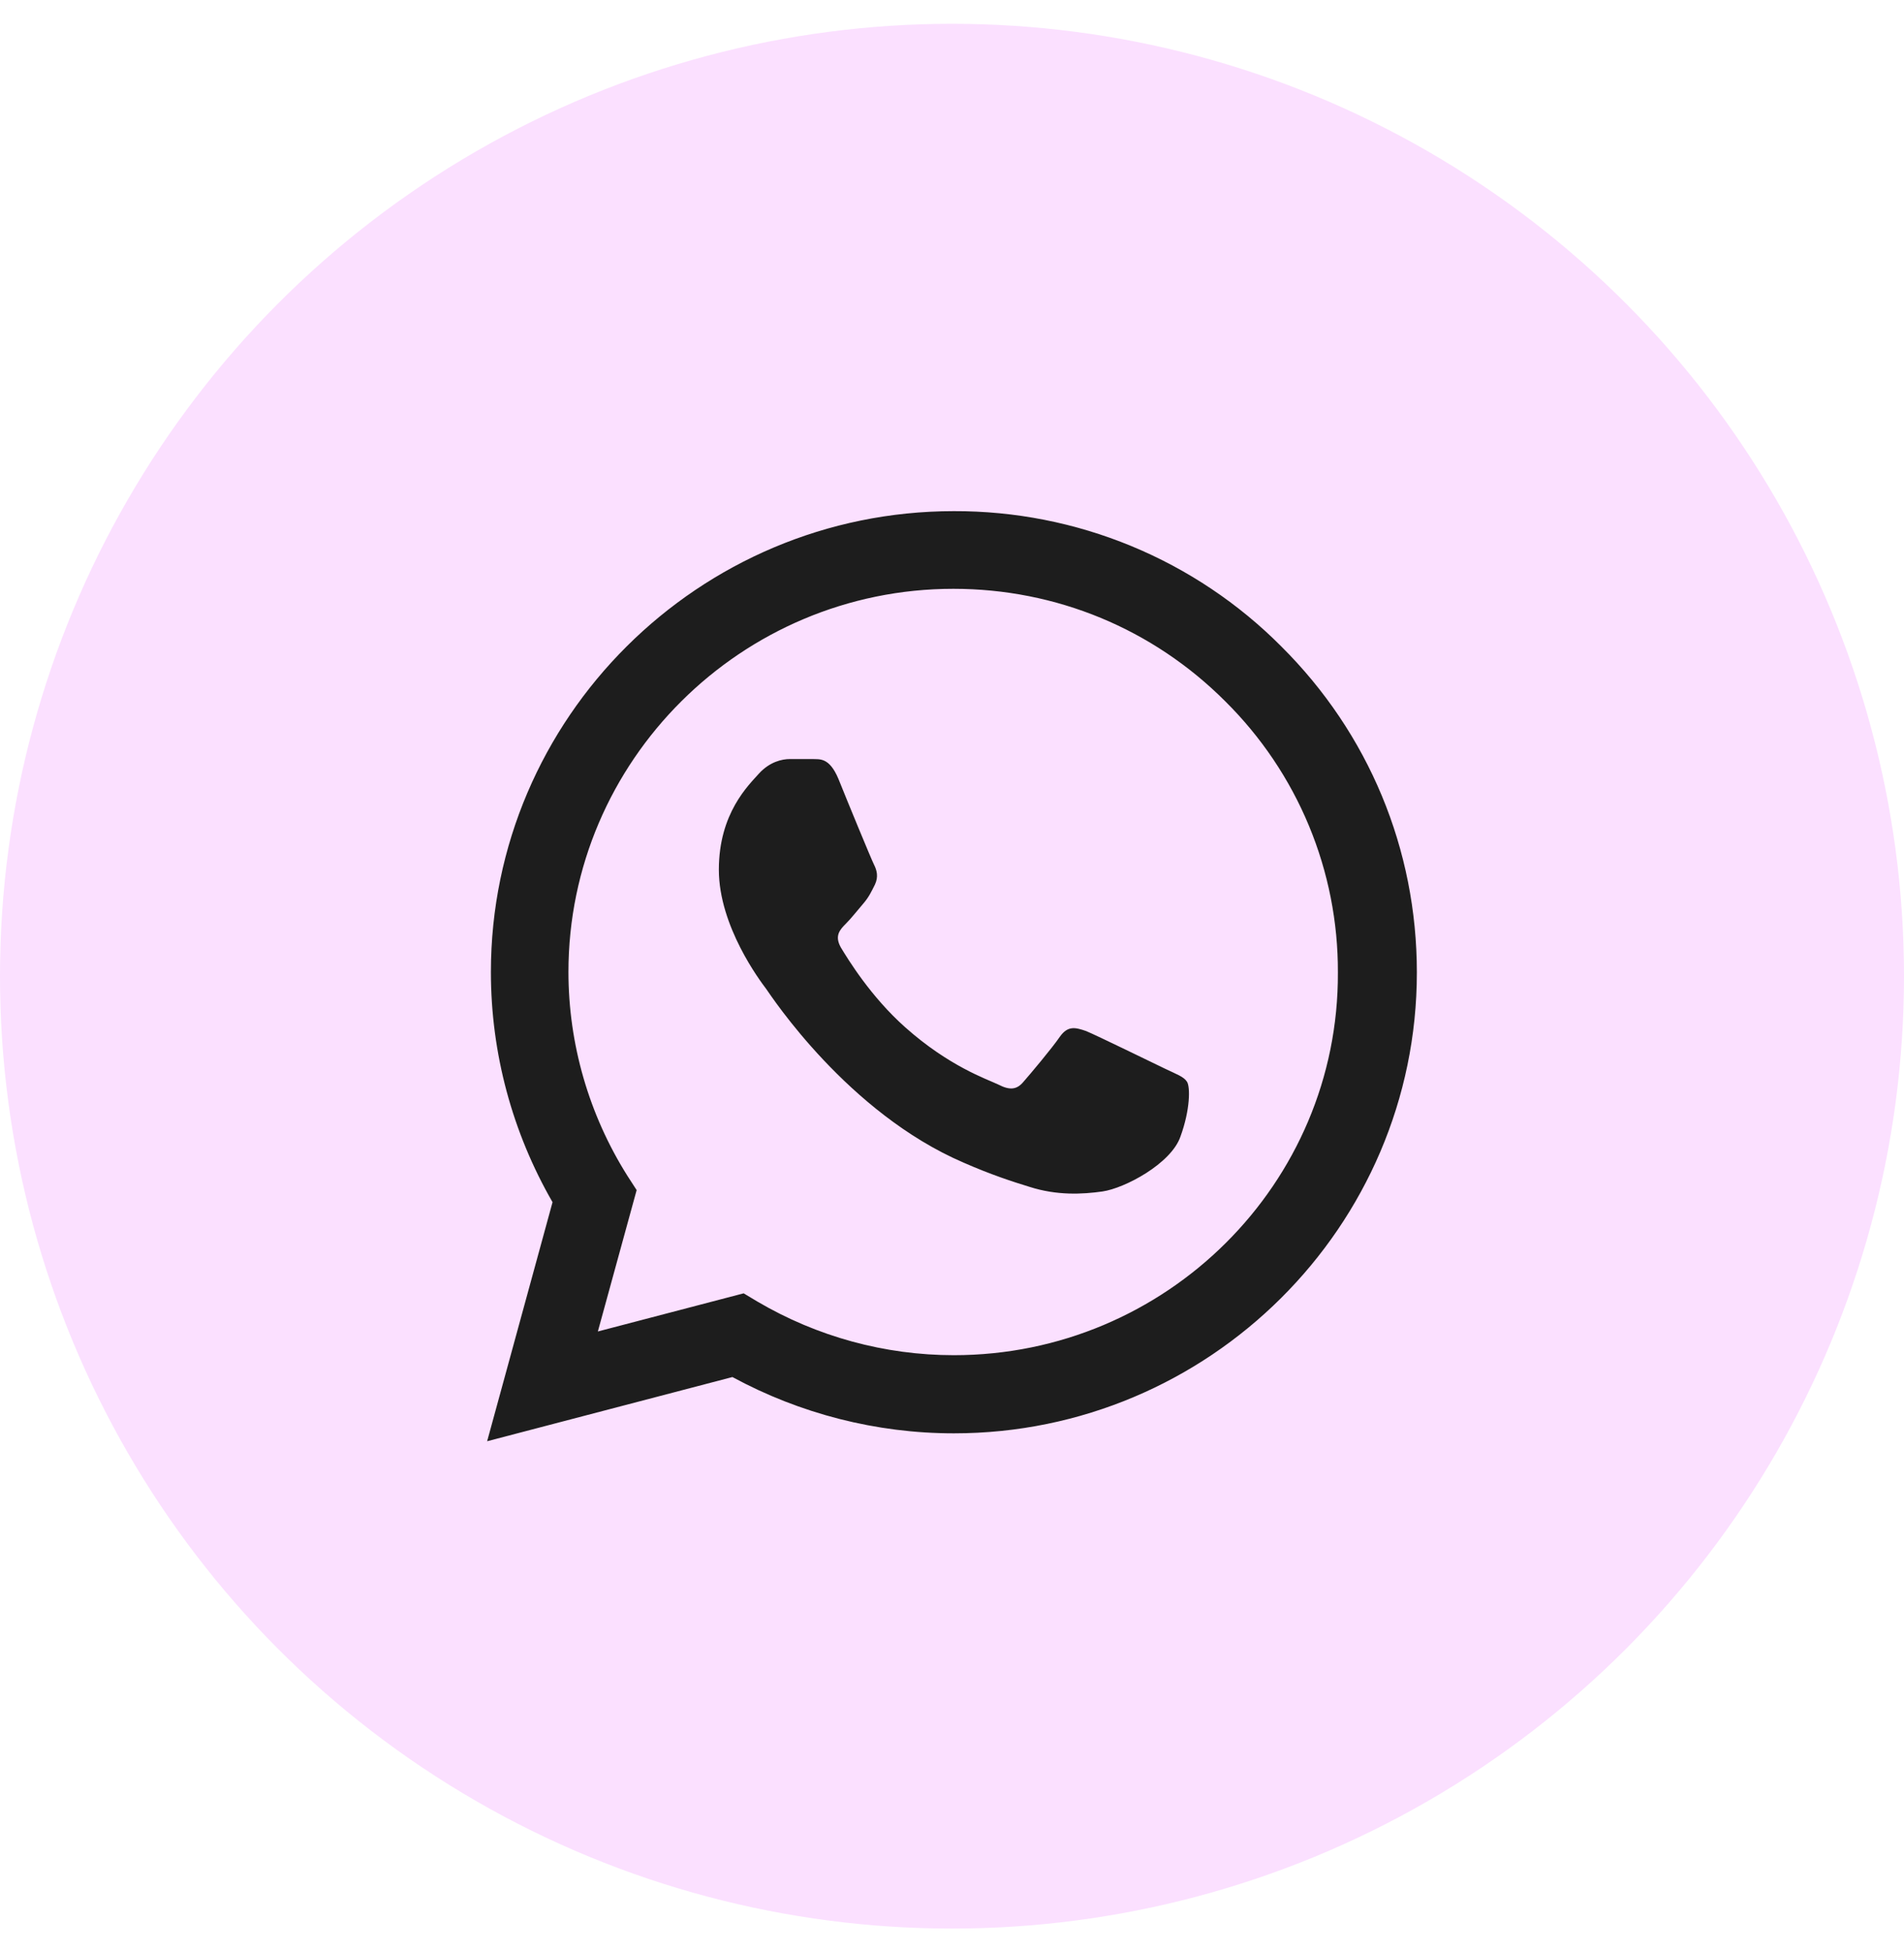
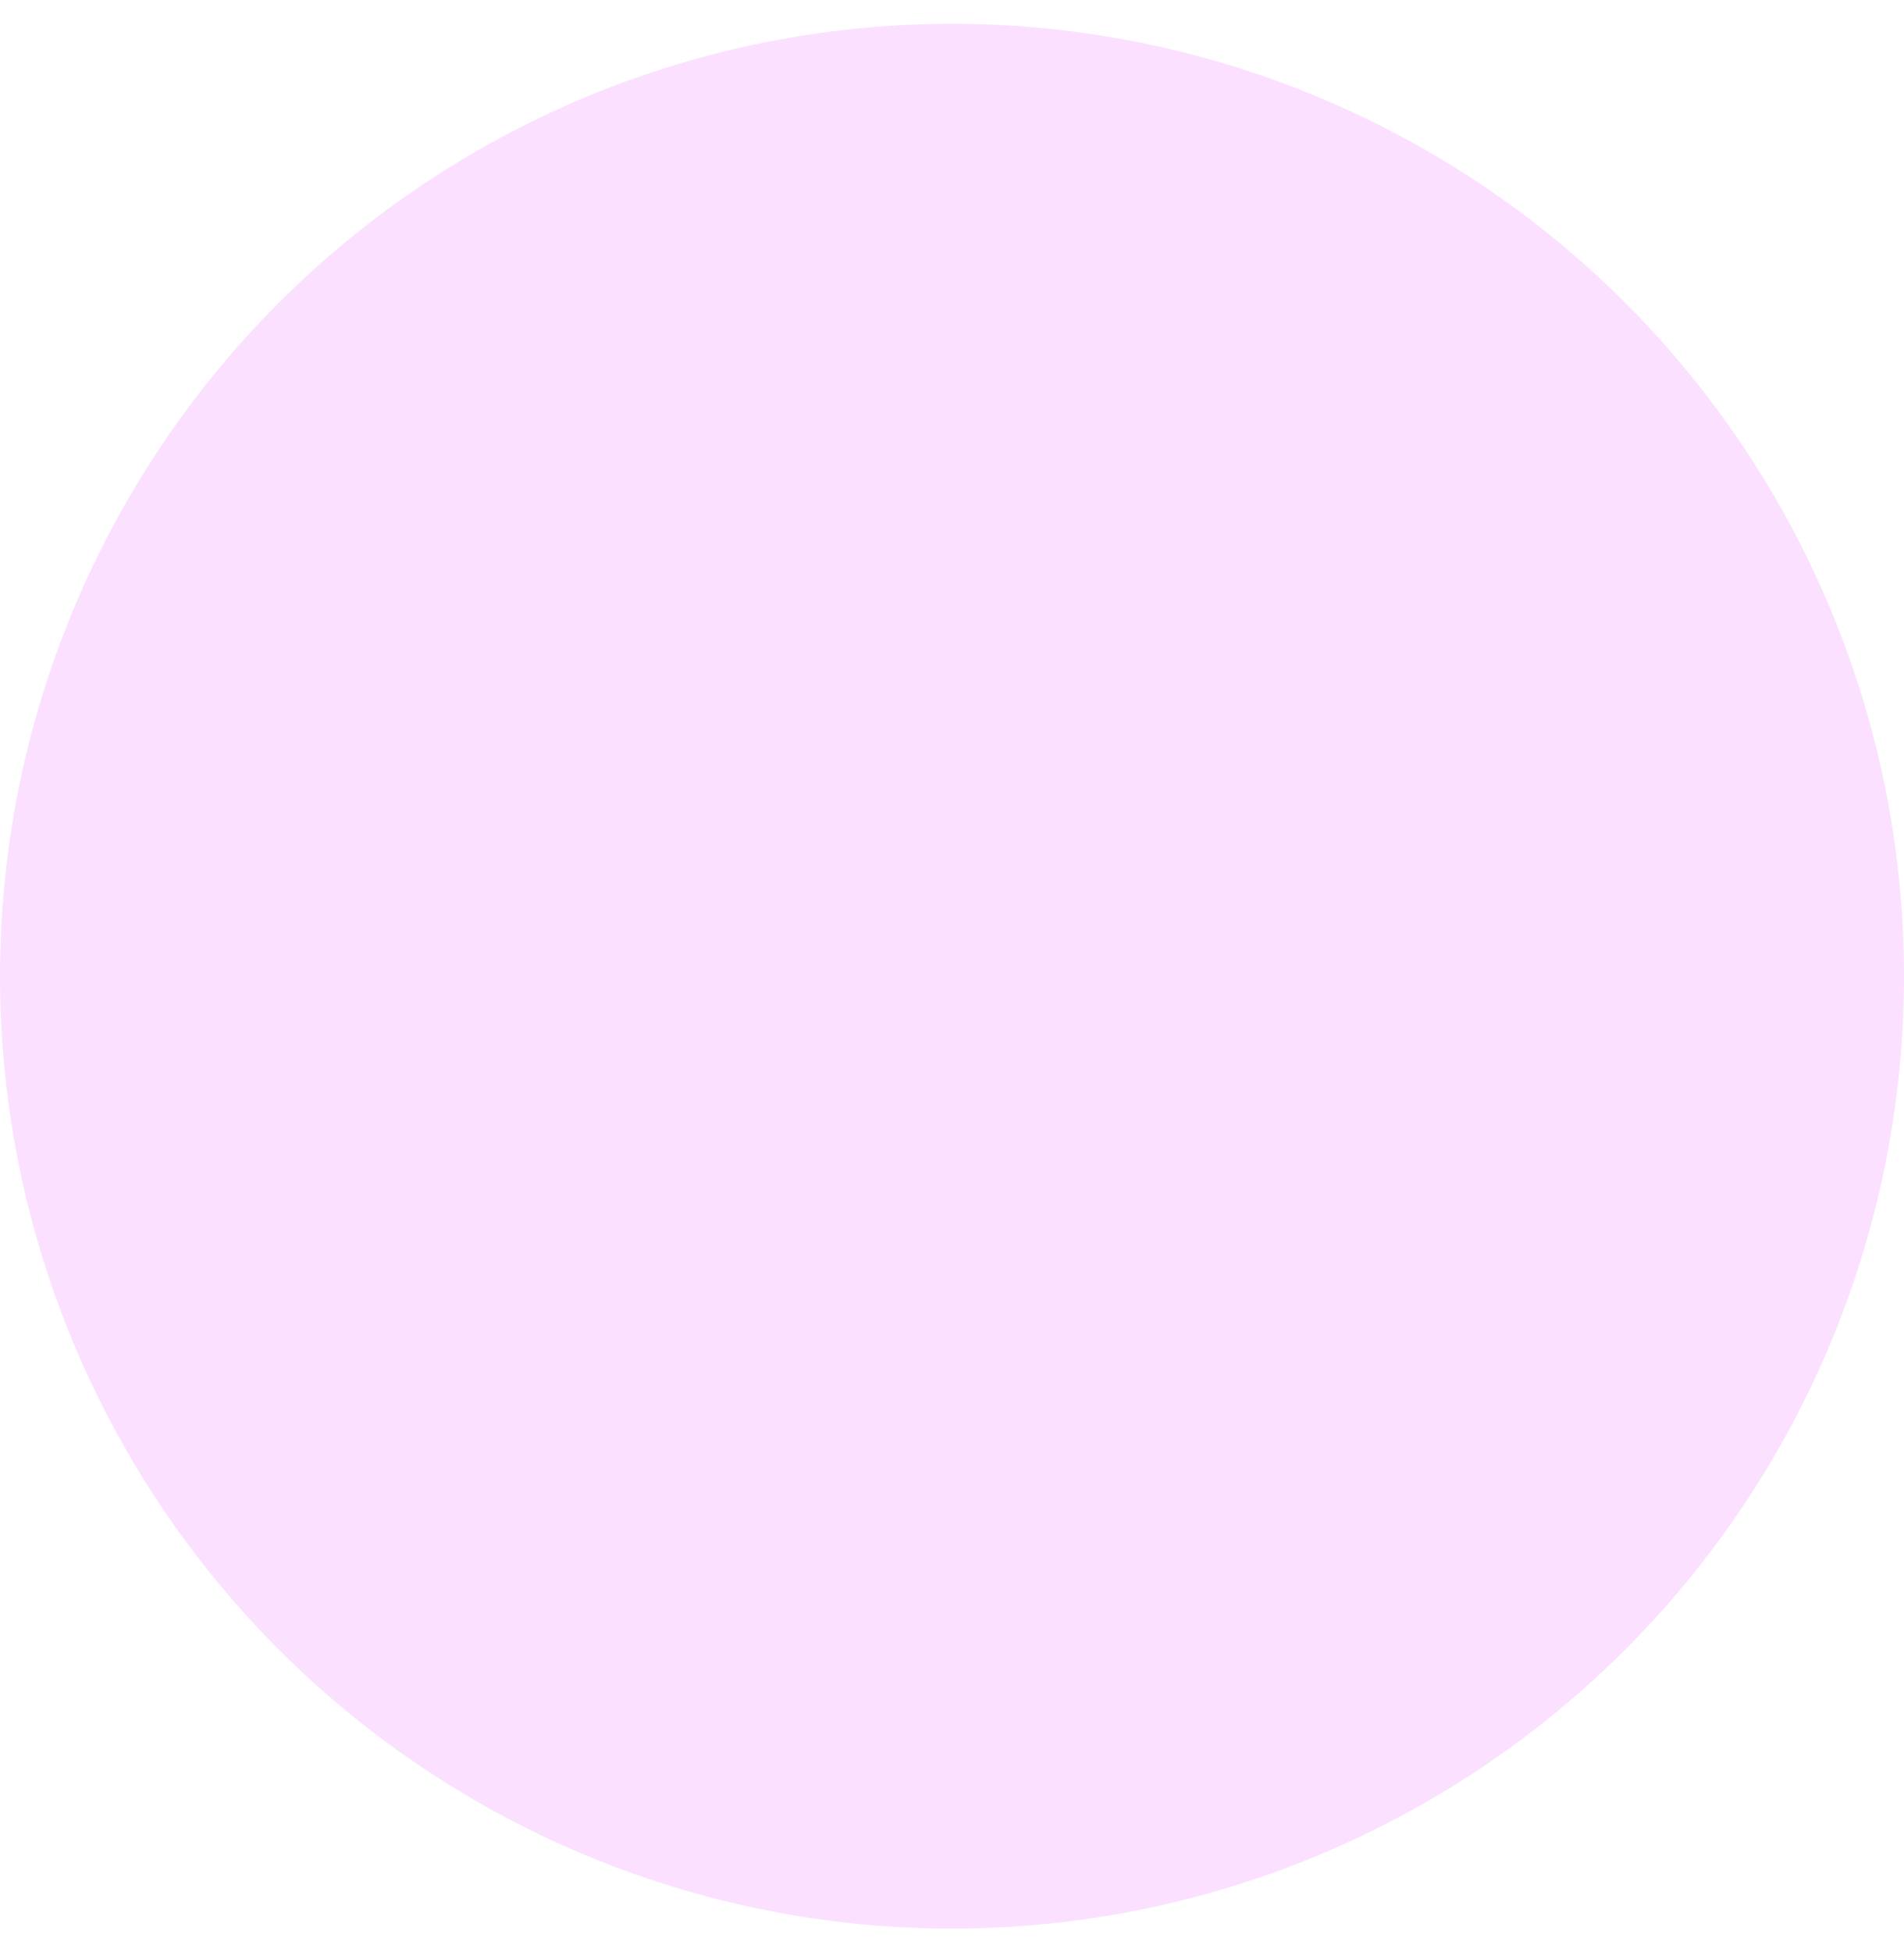
<svg xmlns="http://www.w3.org/2000/svg" width="40" height="41" viewBox="0 0 40 41" fill="none">
  <circle cx="20" cy="20.5" r="20" fill="#FBE0FF" />
-   <path d="M26.919 13.576C26.02 12.672 24.948 11.955 23.767 11.467C22.585 10.979 21.318 10.73 20.039 10.734C14.68 10.734 10.313 15.08 10.313 20.412C10.313 22.121 10.764 23.781 11.608 25.246L10.234 30.266L15.387 28.918C16.81 29.689 18.41 30.1 20.039 30.1C25.398 30.1 29.766 25.754 29.766 20.422C29.766 17.834 28.755 15.402 26.919 13.576ZM20.039 28.459C18.587 28.459 17.164 28.068 15.917 27.336L15.623 27.16L12.56 27.961L13.375 24.992L13.179 24.689C12.372 23.407 11.943 21.925 11.942 20.412C11.942 15.979 15.574 12.365 20.029 12.365C22.189 12.365 24.22 13.205 25.742 14.729C26.495 15.475 27.092 16.362 27.498 17.339C27.904 18.317 28.111 19.364 28.107 20.422C28.127 24.855 24.495 28.459 20.039 28.459ZM24.476 22.443C24.23 22.326 23.033 21.74 22.817 21.652C22.591 21.574 22.434 21.535 22.267 21.77C22.1 22.014 21.639 22.561 21.502 22.717C21.364 22.883 21.217 22.902 20.972 22.775C20.726 22.658 19.941 22.395 19.018 21.574C18.292 20.93 17.811 20.139 17.664 19.895C17.527 19.65 17.645 19.523 17.772 19.396C17.88 19.289 18.017 19.113 18.135 18.977C18.253 18.84 18.302 18.733 18.381 18.576C18.459 18.41 18.42 18.273 18.361 18.156C18.302 18.039 17.811 16.848 17.615 16.359C17.419 15.891 17.213 15.949 17.065 15.94H16.594C16.427 15.94 16.172 15.998 15.947 16.242C15.731 16.486 15.102 17.072 15.102 18.264C15.102 19.455 15.976 20.608 16.094 20.764C16.212 20.93 17.811 23.371 20.245 24.416C20.824 24.67 21.276 24.816 21.629 24.924C22.208 25.109 22.738 25.08 23.16 25.021C23.631 24.953 24.603 24.436 24.799 23.869C25.006 23.303 25.006 22.824 24.937 22.717C24.868 22.609 24.721 22.561 24.476 22.443Z" fill="#1D1D1D" />
</svg>